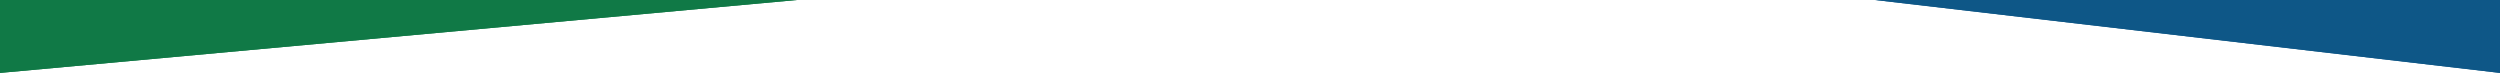
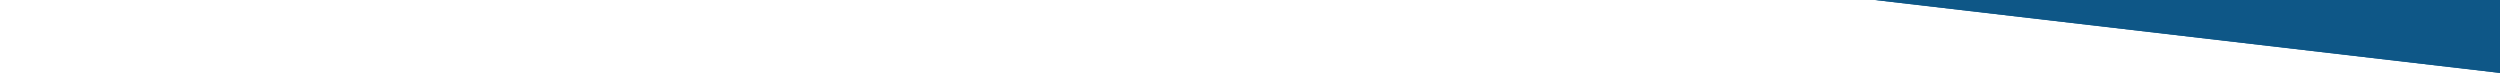
<svg xmlns="http://www.w3.org/2000/svg" width="1920" height="56" viewBox="0 0 1920 56" fill="none">
-   <path d="M0 56L612 -3.8147e-06H0V56Z" fill="#107946" />
-   <path d="M0 56L612 -3.8147e-06H0V56Z" fill="#107946" />
+   <path d="M0 56H0V56Z" fill="#107946" />
  <path d="M1920 56L1440 0H1920V56Z" fill="#0E5787" />
  <path d="M1920 56L1440 0H1920V56Z" fill="#0E5787" />
</svg>